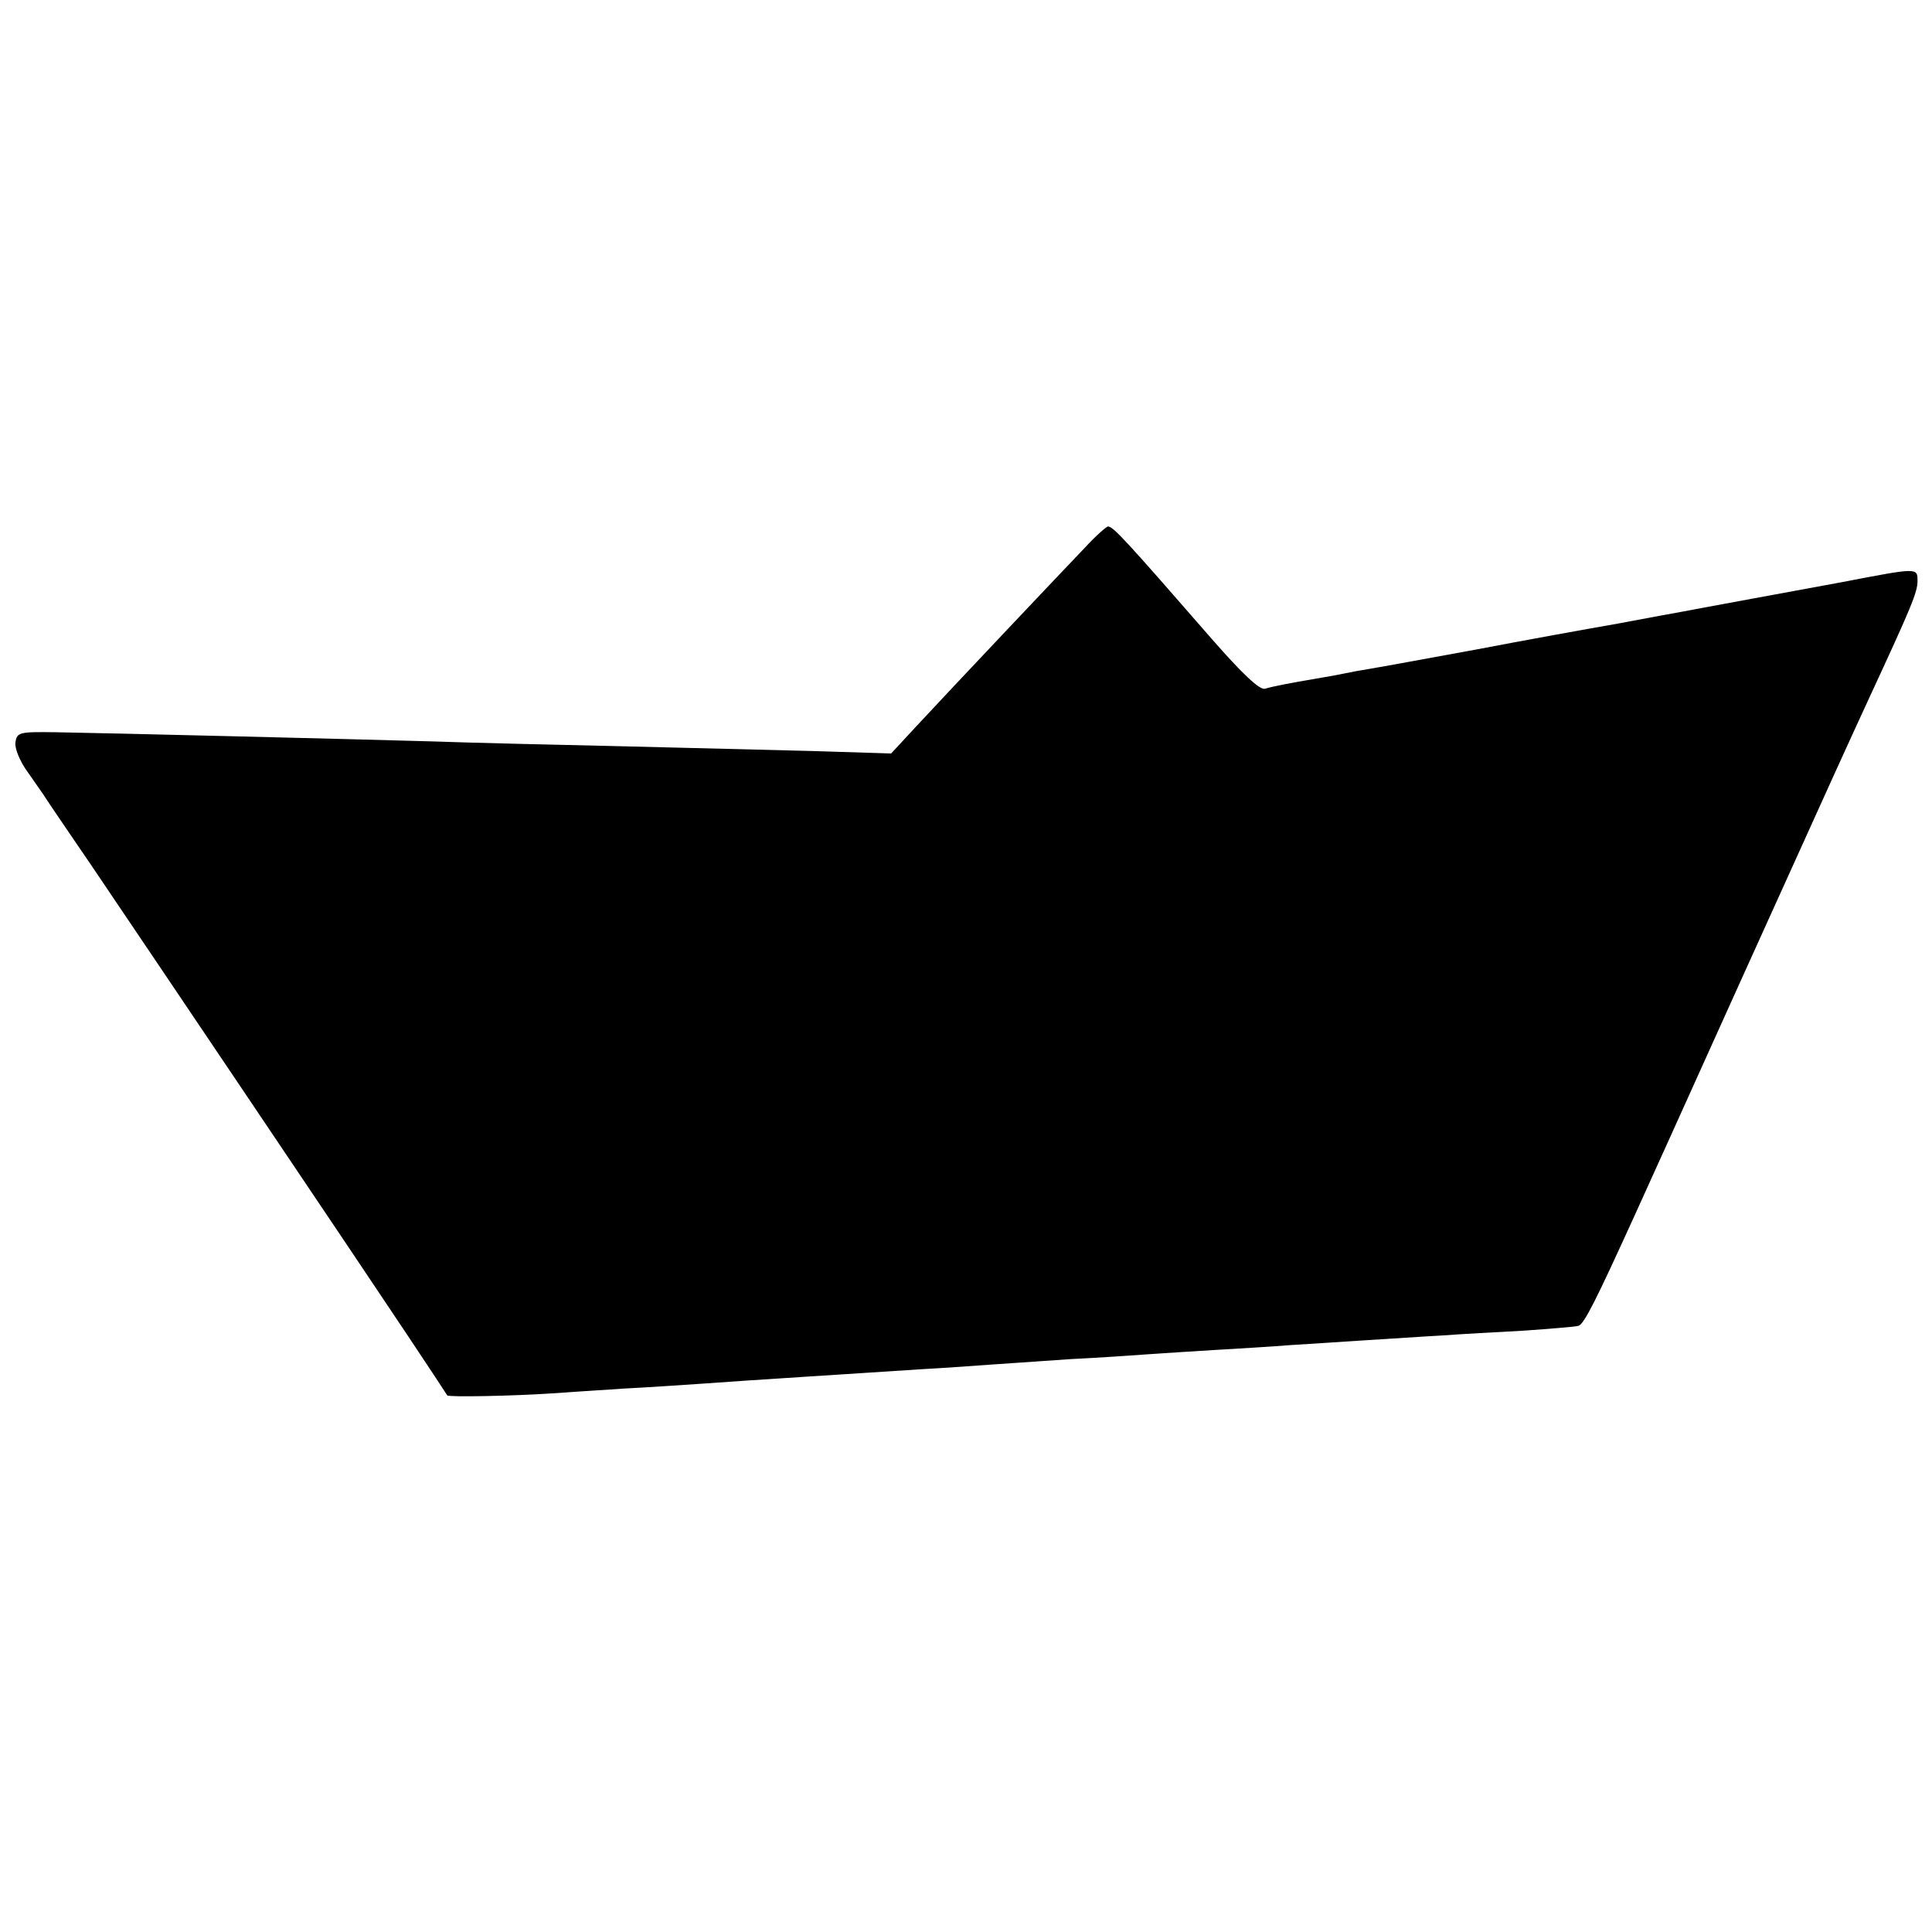
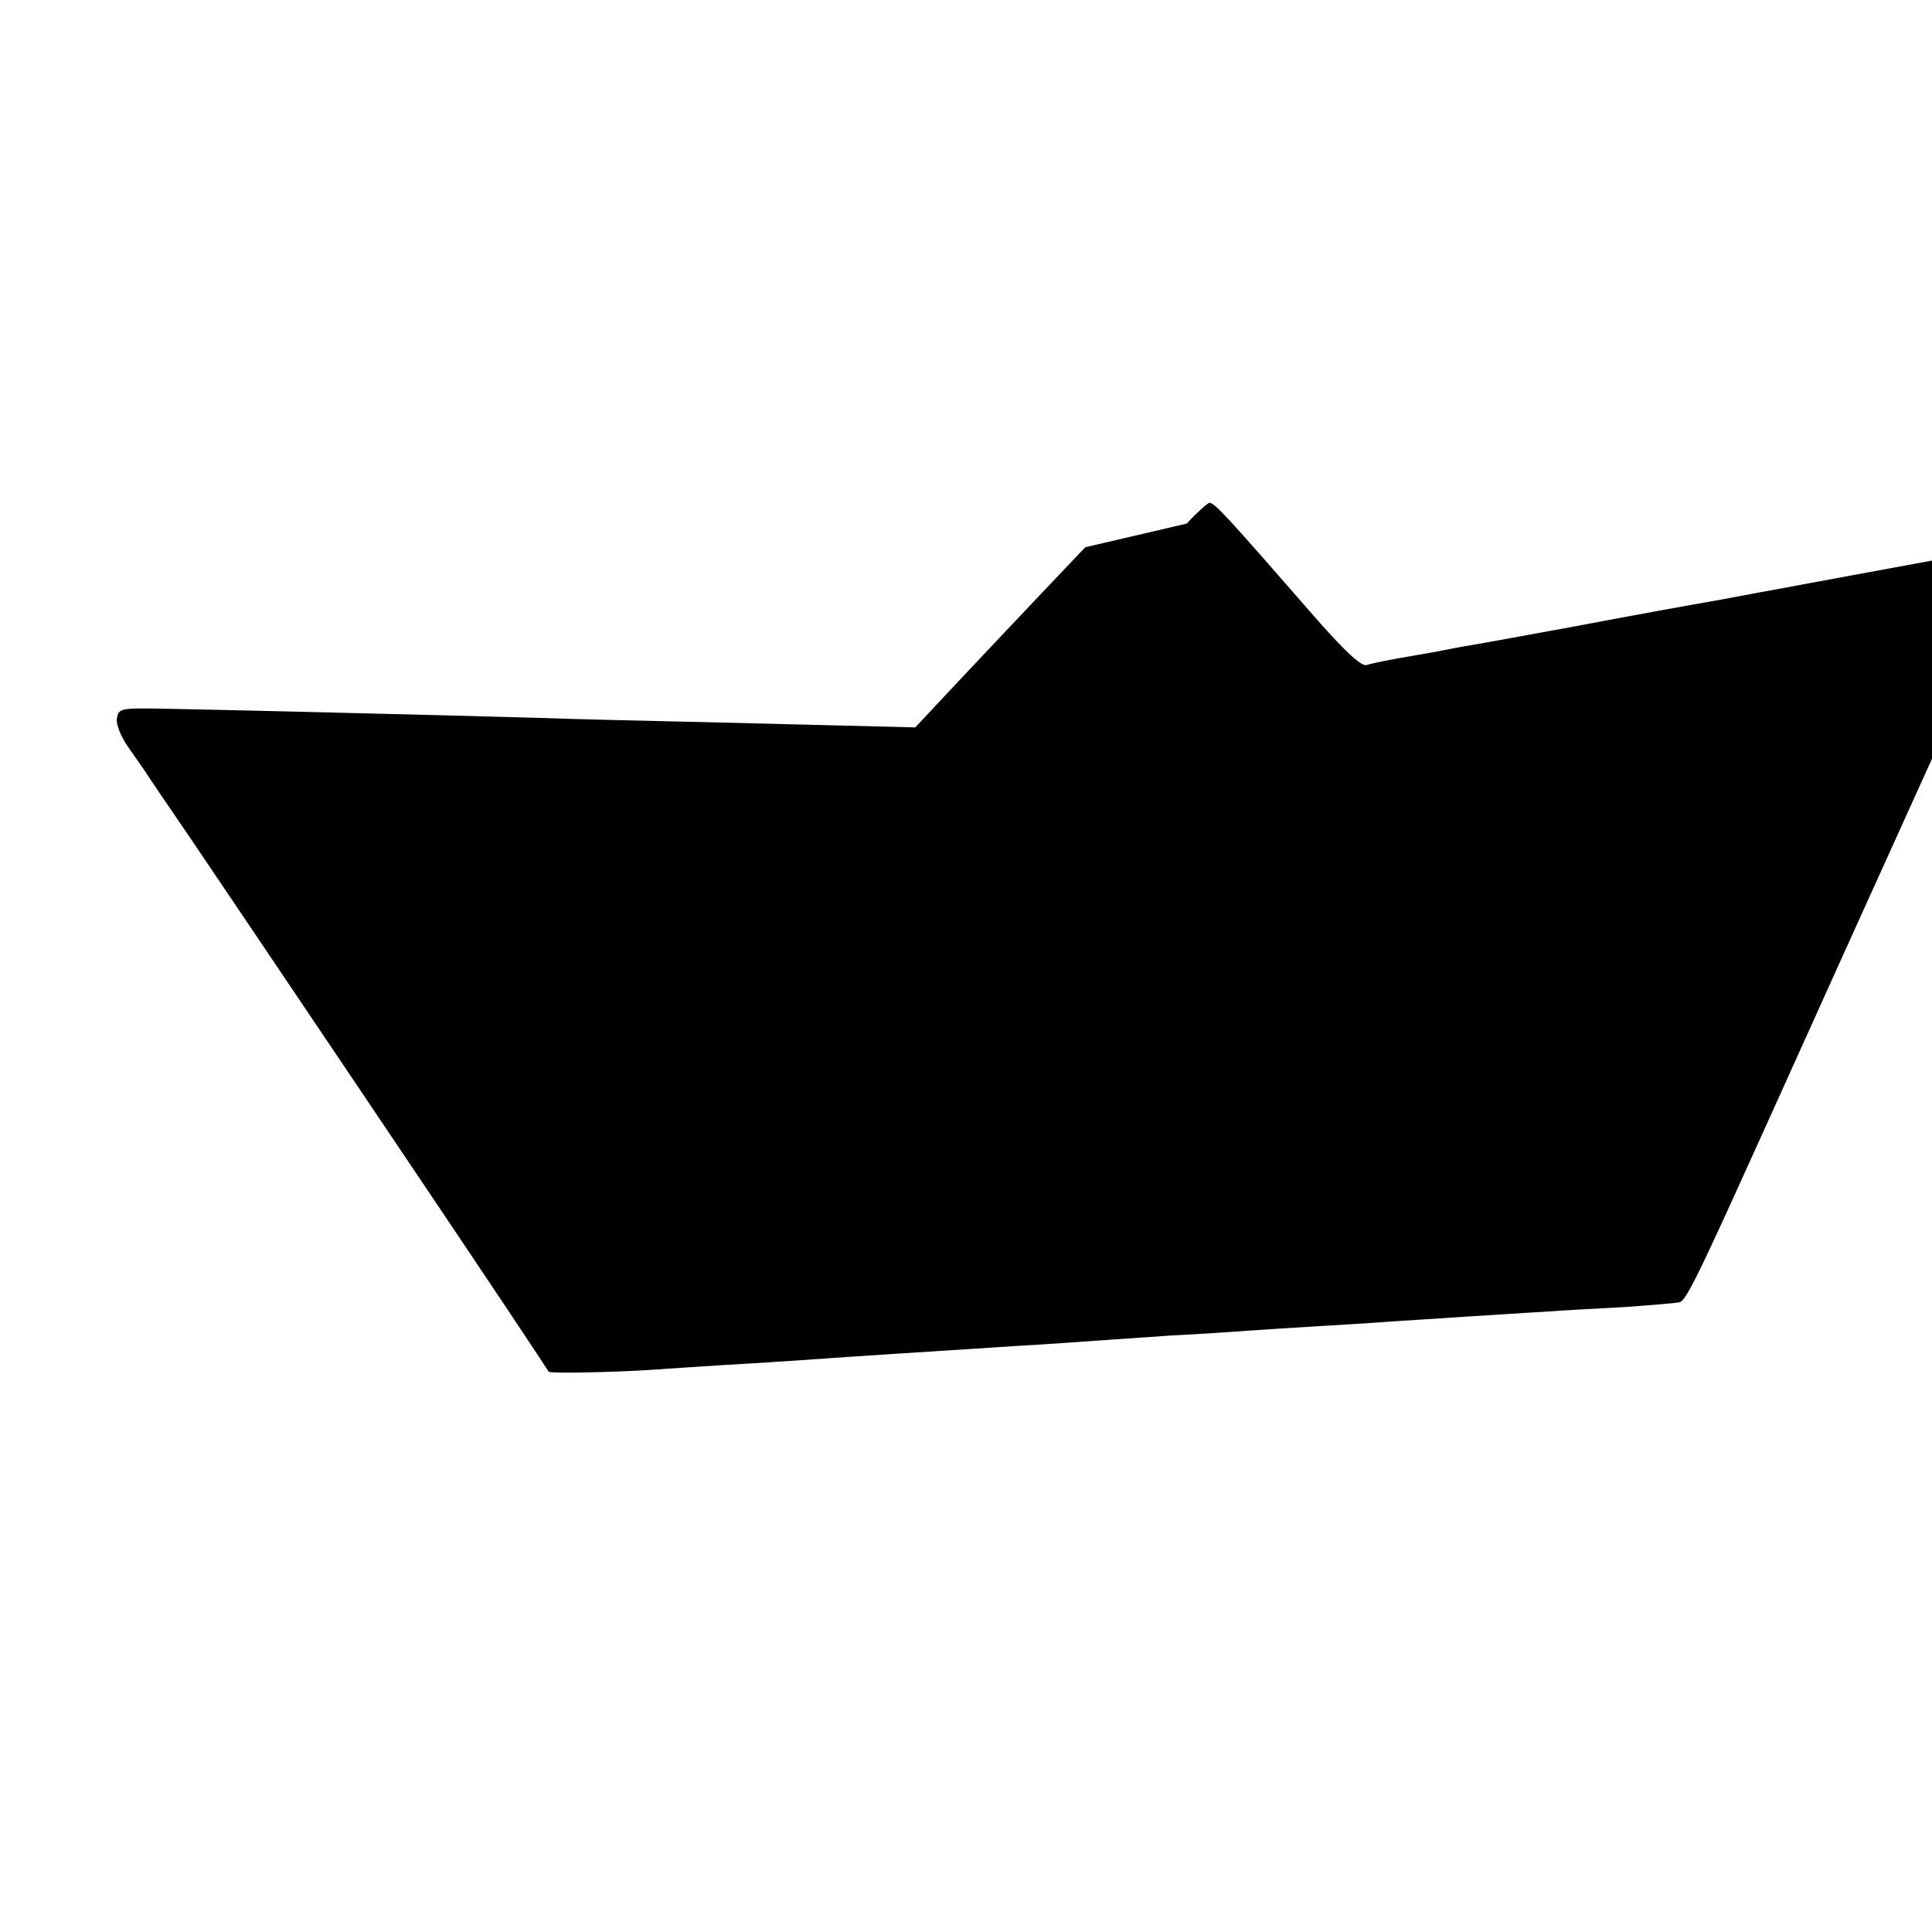
<svg xmlns="http://www.w3.org/2000/svg" version="1.0" width="400pt" height="400pt" viewBox="0 0 400 400" preserveAspectRatio="xMidYMid meet">
  <g transform="translate(0,400) scale(0.1,-0.1)" fill="#000000" stroke="none">
-     <path d="M2247 2867 c-47 -49 -276 -291 -352 -373 l-50 -54 -160 5 c-88 2 -268 7 -400 10 -132 3 -307 7 -390 10 -174 5 -663 17 -780 19 -75 1 -80 0 -83 -21 -2 -12 9 -39 25 -61 15 -22 34 -48 40 -58 7 -11 48 -71 91 -134 117 -173 565 -838 656 -975 44 -66 81 -122 82 -124 3 -4 141 -1 214 4 25 2 92 6 150 10 58 3 130 8 160 10 108 8 305 20 455 30 55 3 123 8 150 10 28 2 100 7 160 11 61 3 133 8 160 10 28 2 91 6 140 9 50 3 119 7 155 10 36 2 106 7 155 10 50 3 122 8 160 10 39 3 115 7 170 10 55 4 106 8 113 10 12 4 36 52 117 230 15 33 113 249 217 480 209 462 221 488 268 590 88 190 100 219 100 242 0 28 1 28 -155 -2 -38 -7 -124 -23 -190 -35 -66 -12 -129 -24 -140 -26 -11 -2 -72 -13 -135 -25 -63 -11 -196 -35 -295 -54 -99 -18 -196 -36 -215 -39 -19 -3 -46 -8 -60 -11 -14 -3 -38 -7 -55 -10 -53 -9 -90 -16 -106 -21 -11 -3 -47 31 -110 103 -176 202 -204 233 -215 233 -3 0 -25 -19 -47 -43z" />
+     <path d="M2247 2867 c-47 -49 -276 -291 -352 -373 c-88 2 -268 7 -400 10 -132 3 -307 7 -390 10 -174 5 -663 17 -780 19 -75 1 -80 0 -83 -21 -2 -12 9 -39 25 -61 15 -22 34 -48 40 -58 7 -11 48 -71 91 -134 117 -173 565 -838 656 -975 44 -66 81 -122 82 -124 3 -4 141 -1 214 4 25 2 92 6 150 10 58 3 130 8 160 10 108 8 305 20 455 30 55 3 123 8 150 10 28 2 100 7 160 11 61 3 133 8 160 10 28 2 91 6 140 9 50 3 119 7 155 10 36 2 106 7 155 10 50 3 122 8 160 10 39 3 115 7 170 10 55 4 106 8 113 10 12 4 36 52 117 230 15 33 113 249 217 480 209 462 221 488 268 590 88 190 100 219 100 242 0 28 1 28 -155 -2 -38 -7 -124 -23 -190 -35 -66 -12 -129 -24 -140 -26 -11 -2 -72 -13 -135 -25 -63 -11 -196 -35 -295 -54 -99 -18 -196 -36 -215 -39 -19 -3 -46 -8 -60 -11 -14 -3 -38 -7 -55 -10 -53 -9 -90 -16 -106 -21 -11 -3 -47 31 -110 103 -176 202 -204 233 -215 233 -3 0 -25 -19 -47 -43z" />
  </g>
</svg>